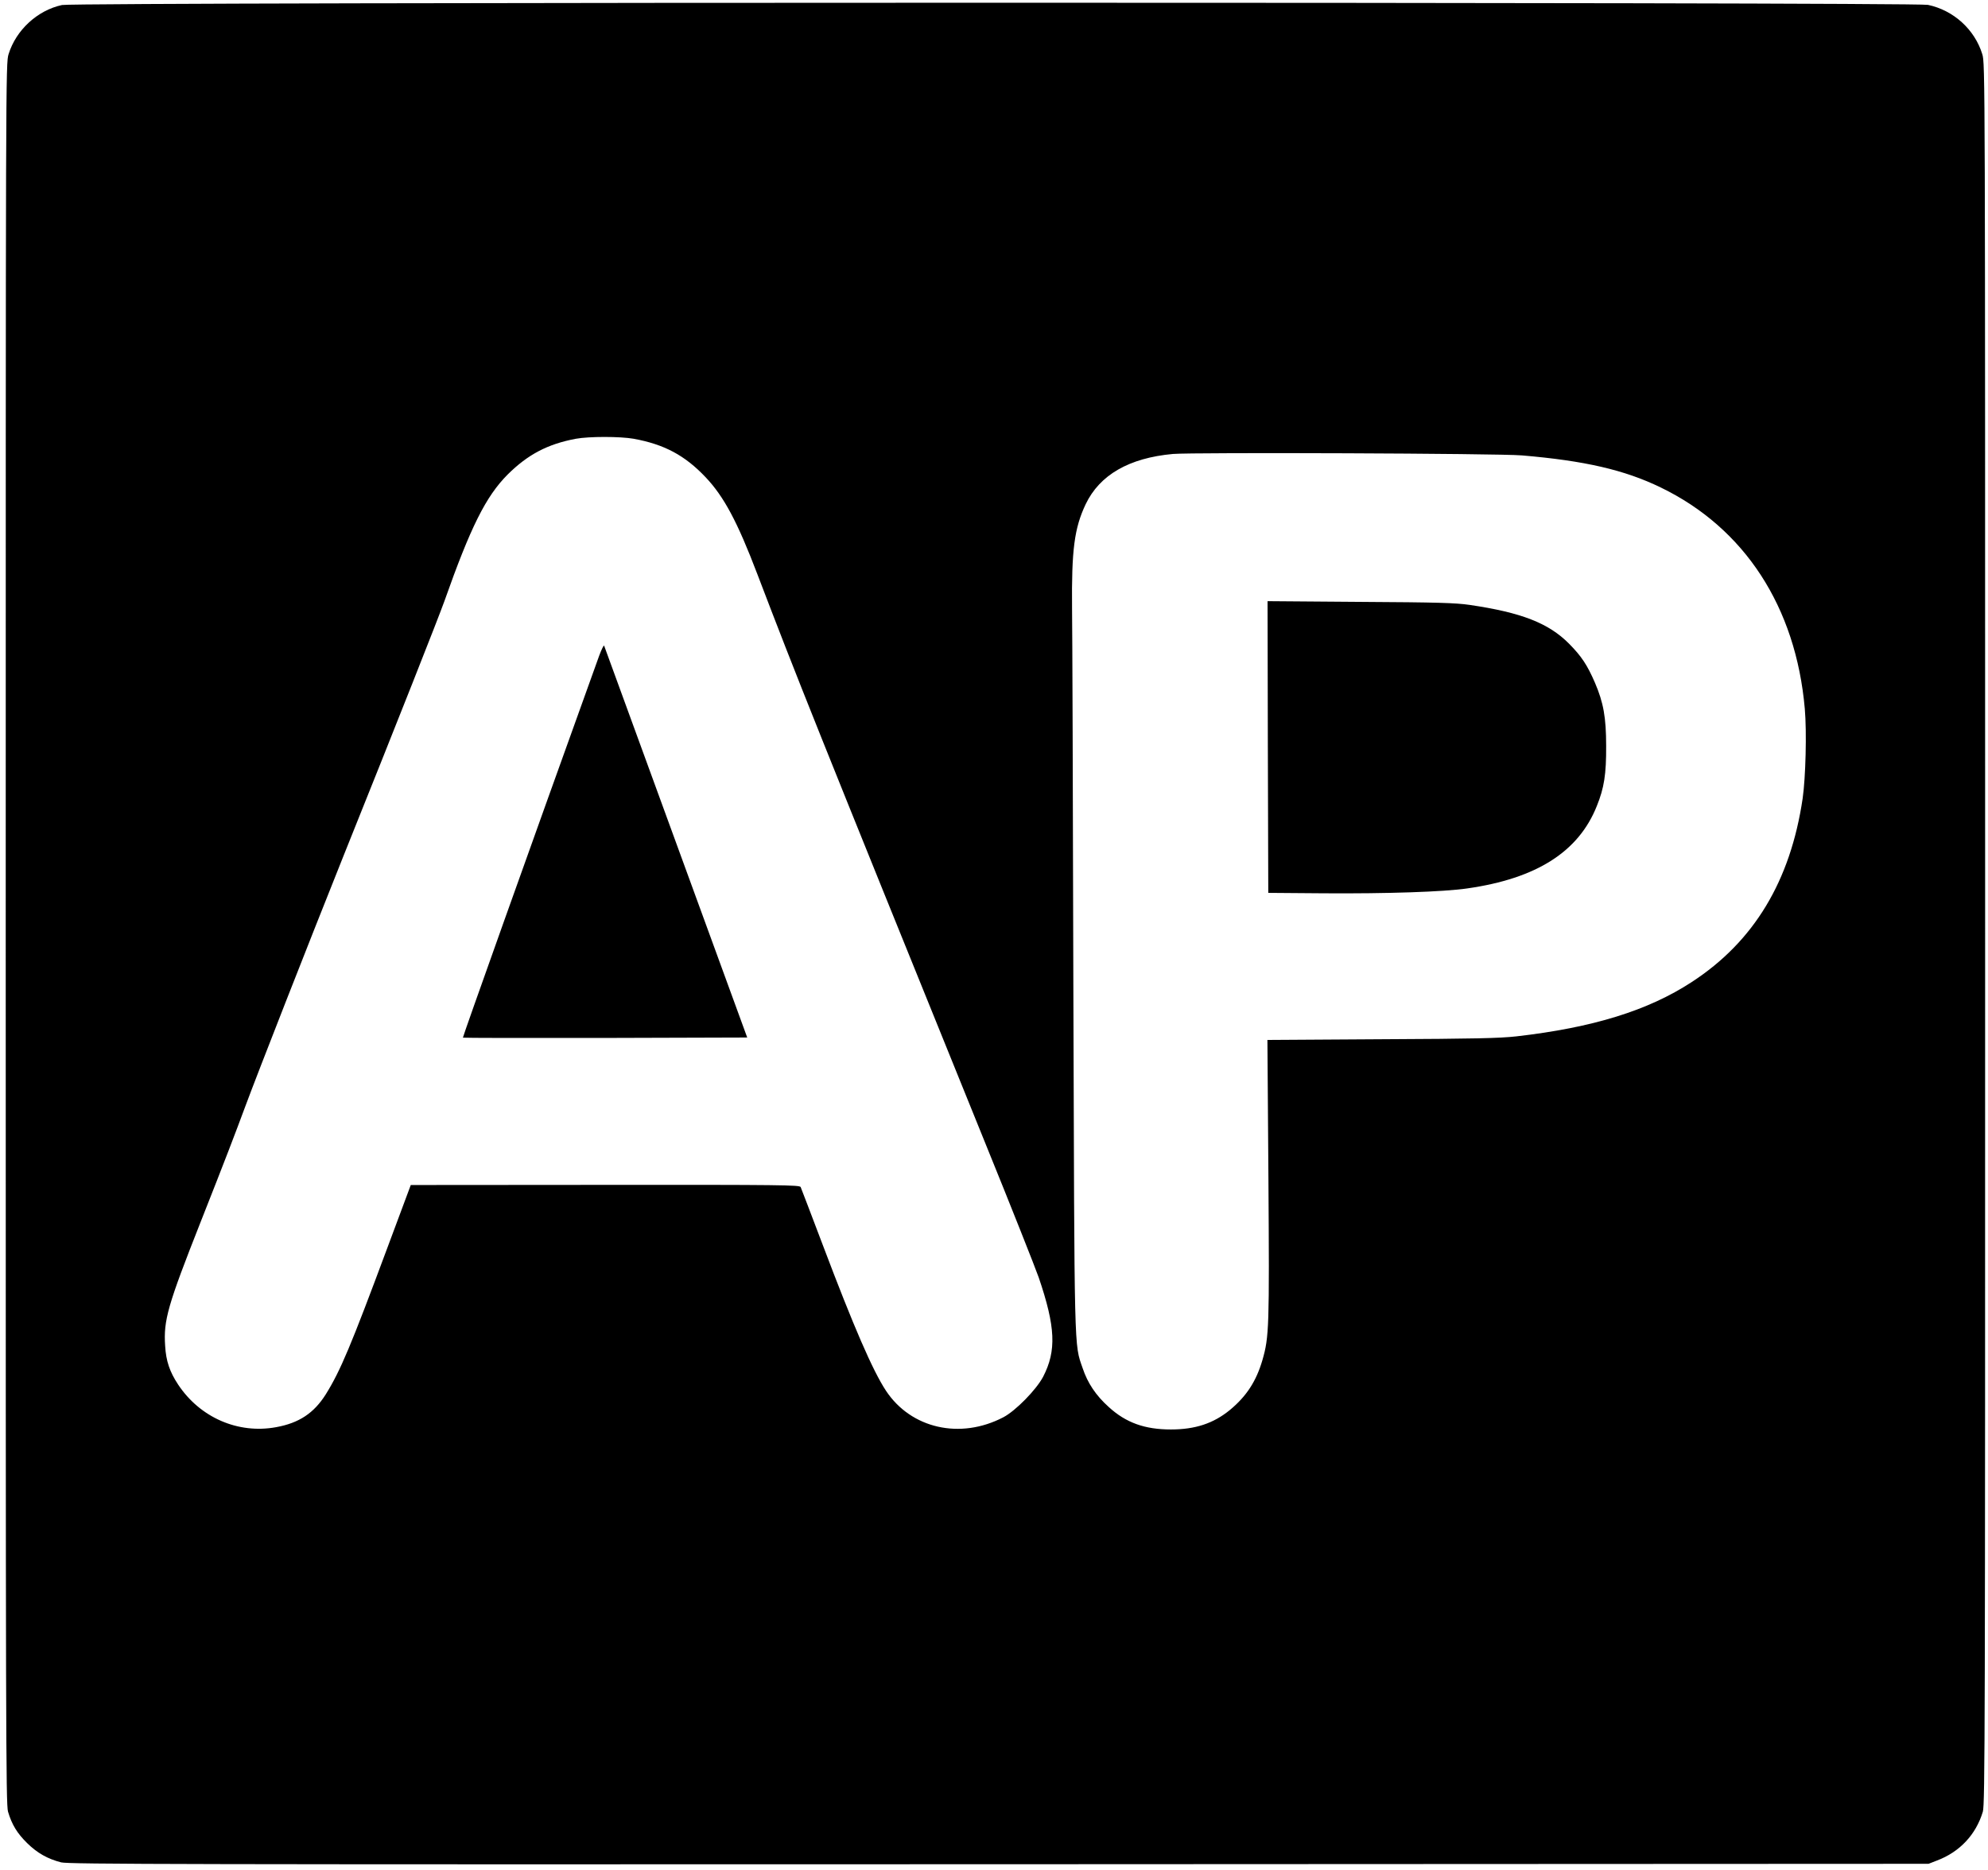
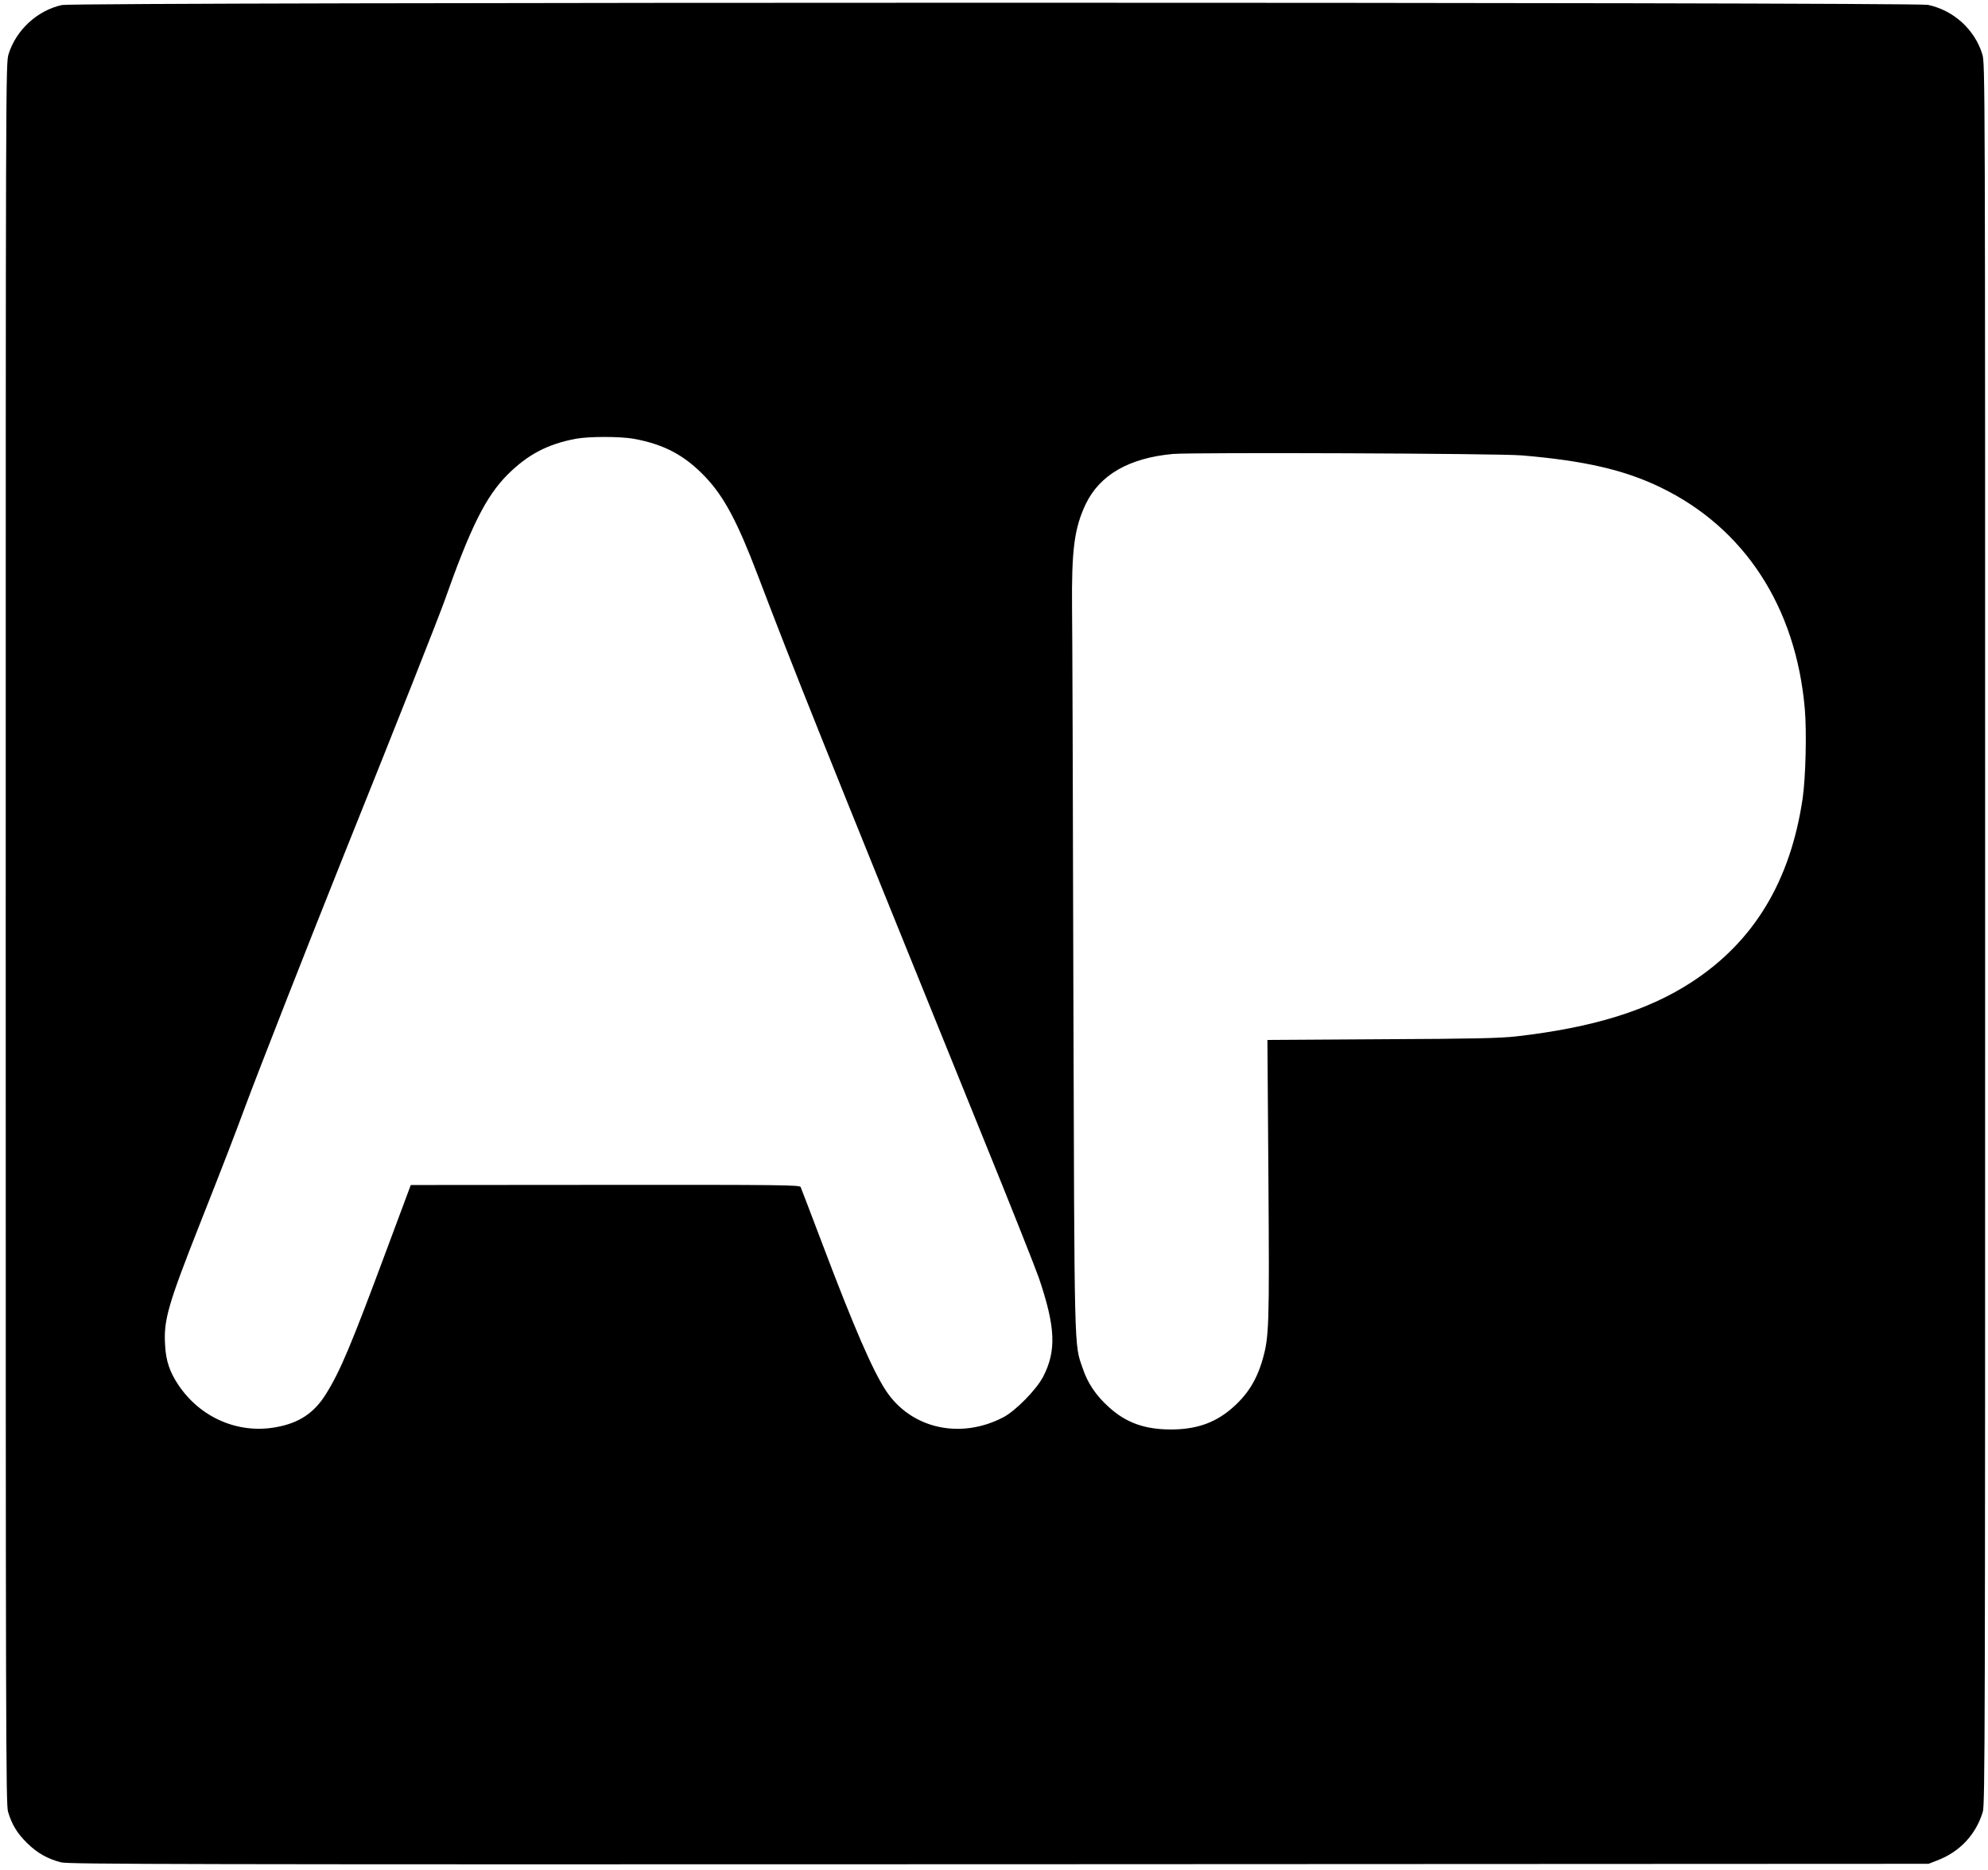
<svg xmlns="http://www.w3.org/2000/svg" version="1.0" width="1388pt" height="1306pt" viewBox="0 0 1388 1306" preserveAspectRatio="xMidYMid meet">
  <g transform="translate(0,1306) scale(0.1,-0.1)" fill="#000000" stroke="none">
    <path d="M433 13025 c-172 -37 -321 -175 -373 -343 -20 -64 -20 -107 -20 -6141 0 -5560 1 -6082 16 -6132 27 -91 64 -151 133 -219 71 -70 144 -111 238 -135 52 -13 817 -15 6548 -13 l6490 3 59 23 c159 60 272 181 320 341 15 50 16 572 16 6132 0 6034 0 6077 -20 6141 -53 172 -200 306 -379 344 -97 20 -12933 20 -13028 -1z m3992 -3029 c212 -39 356 -115 501 -268 128 -135 222 -310 362 -678 278 -728 396 -1023 1584 -3955 188 -462 358 -892 380 -955 118 -346 125 -512 31 -694 -48 -91 -192 -238 -278 -283 -301 -157 -644 -79 -819 185 -93 141 -226 448 -441 1017 -81 214 -151 397 -155 406 -8 14 -129 16 -1366 15 l-1356 -1 -164 -440 c-254 -683 -327 -857 -429 -1021 -83 -132 -187 -201 -347 -230 -266 -49 -531 67 -684 297 -59 89 -85 165 -91 271 -12 179 18 283 249 868 172 435 241 616 311 805 91 245 434 1120 682 1740 393 978 661 1658 707 1785 184 521 290 733 442 886 141 140 279 213 476 250 92 17 309 17 405 0z m6200 -116 c438 -37 717 -101 970 -224 585 -283 944 -834 1006 -1546 14 -161 6 -479 -15 -625 -85 -577 -340 -1000 -775 -1283 -305 -199 -690 -318 -1224 -379 -115 -13 -295 -17 -940 -20 l-798 -5 7 -966 c7 -1041 5 -1107 -42 -1270 -43 -147 -111 -252 -227 -348 -115 -94 -242 -136 -412 -136 -182 0 -314 47 -434 157 -89 80 -147 166 -182 271 -60 174 -57 64 -65 2684 -3 1323 -7 2502 -9 2620 -4 411 16 562 95 729 98 205 303 323 609 351 138 12 2276 4 2436 -10z" />
-     <path d="M4183 8480 c-501 -1392 -954 -2663 -951 -2666 3 -2 450 -3 995 -2 l990 3 -497 1361 c-274 749 -499 1367 -502 1375 -2 7 -18 -25 -35 -71z" />
-     <path d="M8852 7843 l3 -1018 390 -3 c437 -3 835 10 999 34 484 69 778 256 905 576 51 126 66 222 65 418 0 201 -19 304 -78 442 -54 125 -95 186 -181 273 -143 144 -333 218 -695 271 -96 14 -222 18 -763 21 l-647 5 2 -1019z" />
  </g>
</svg>